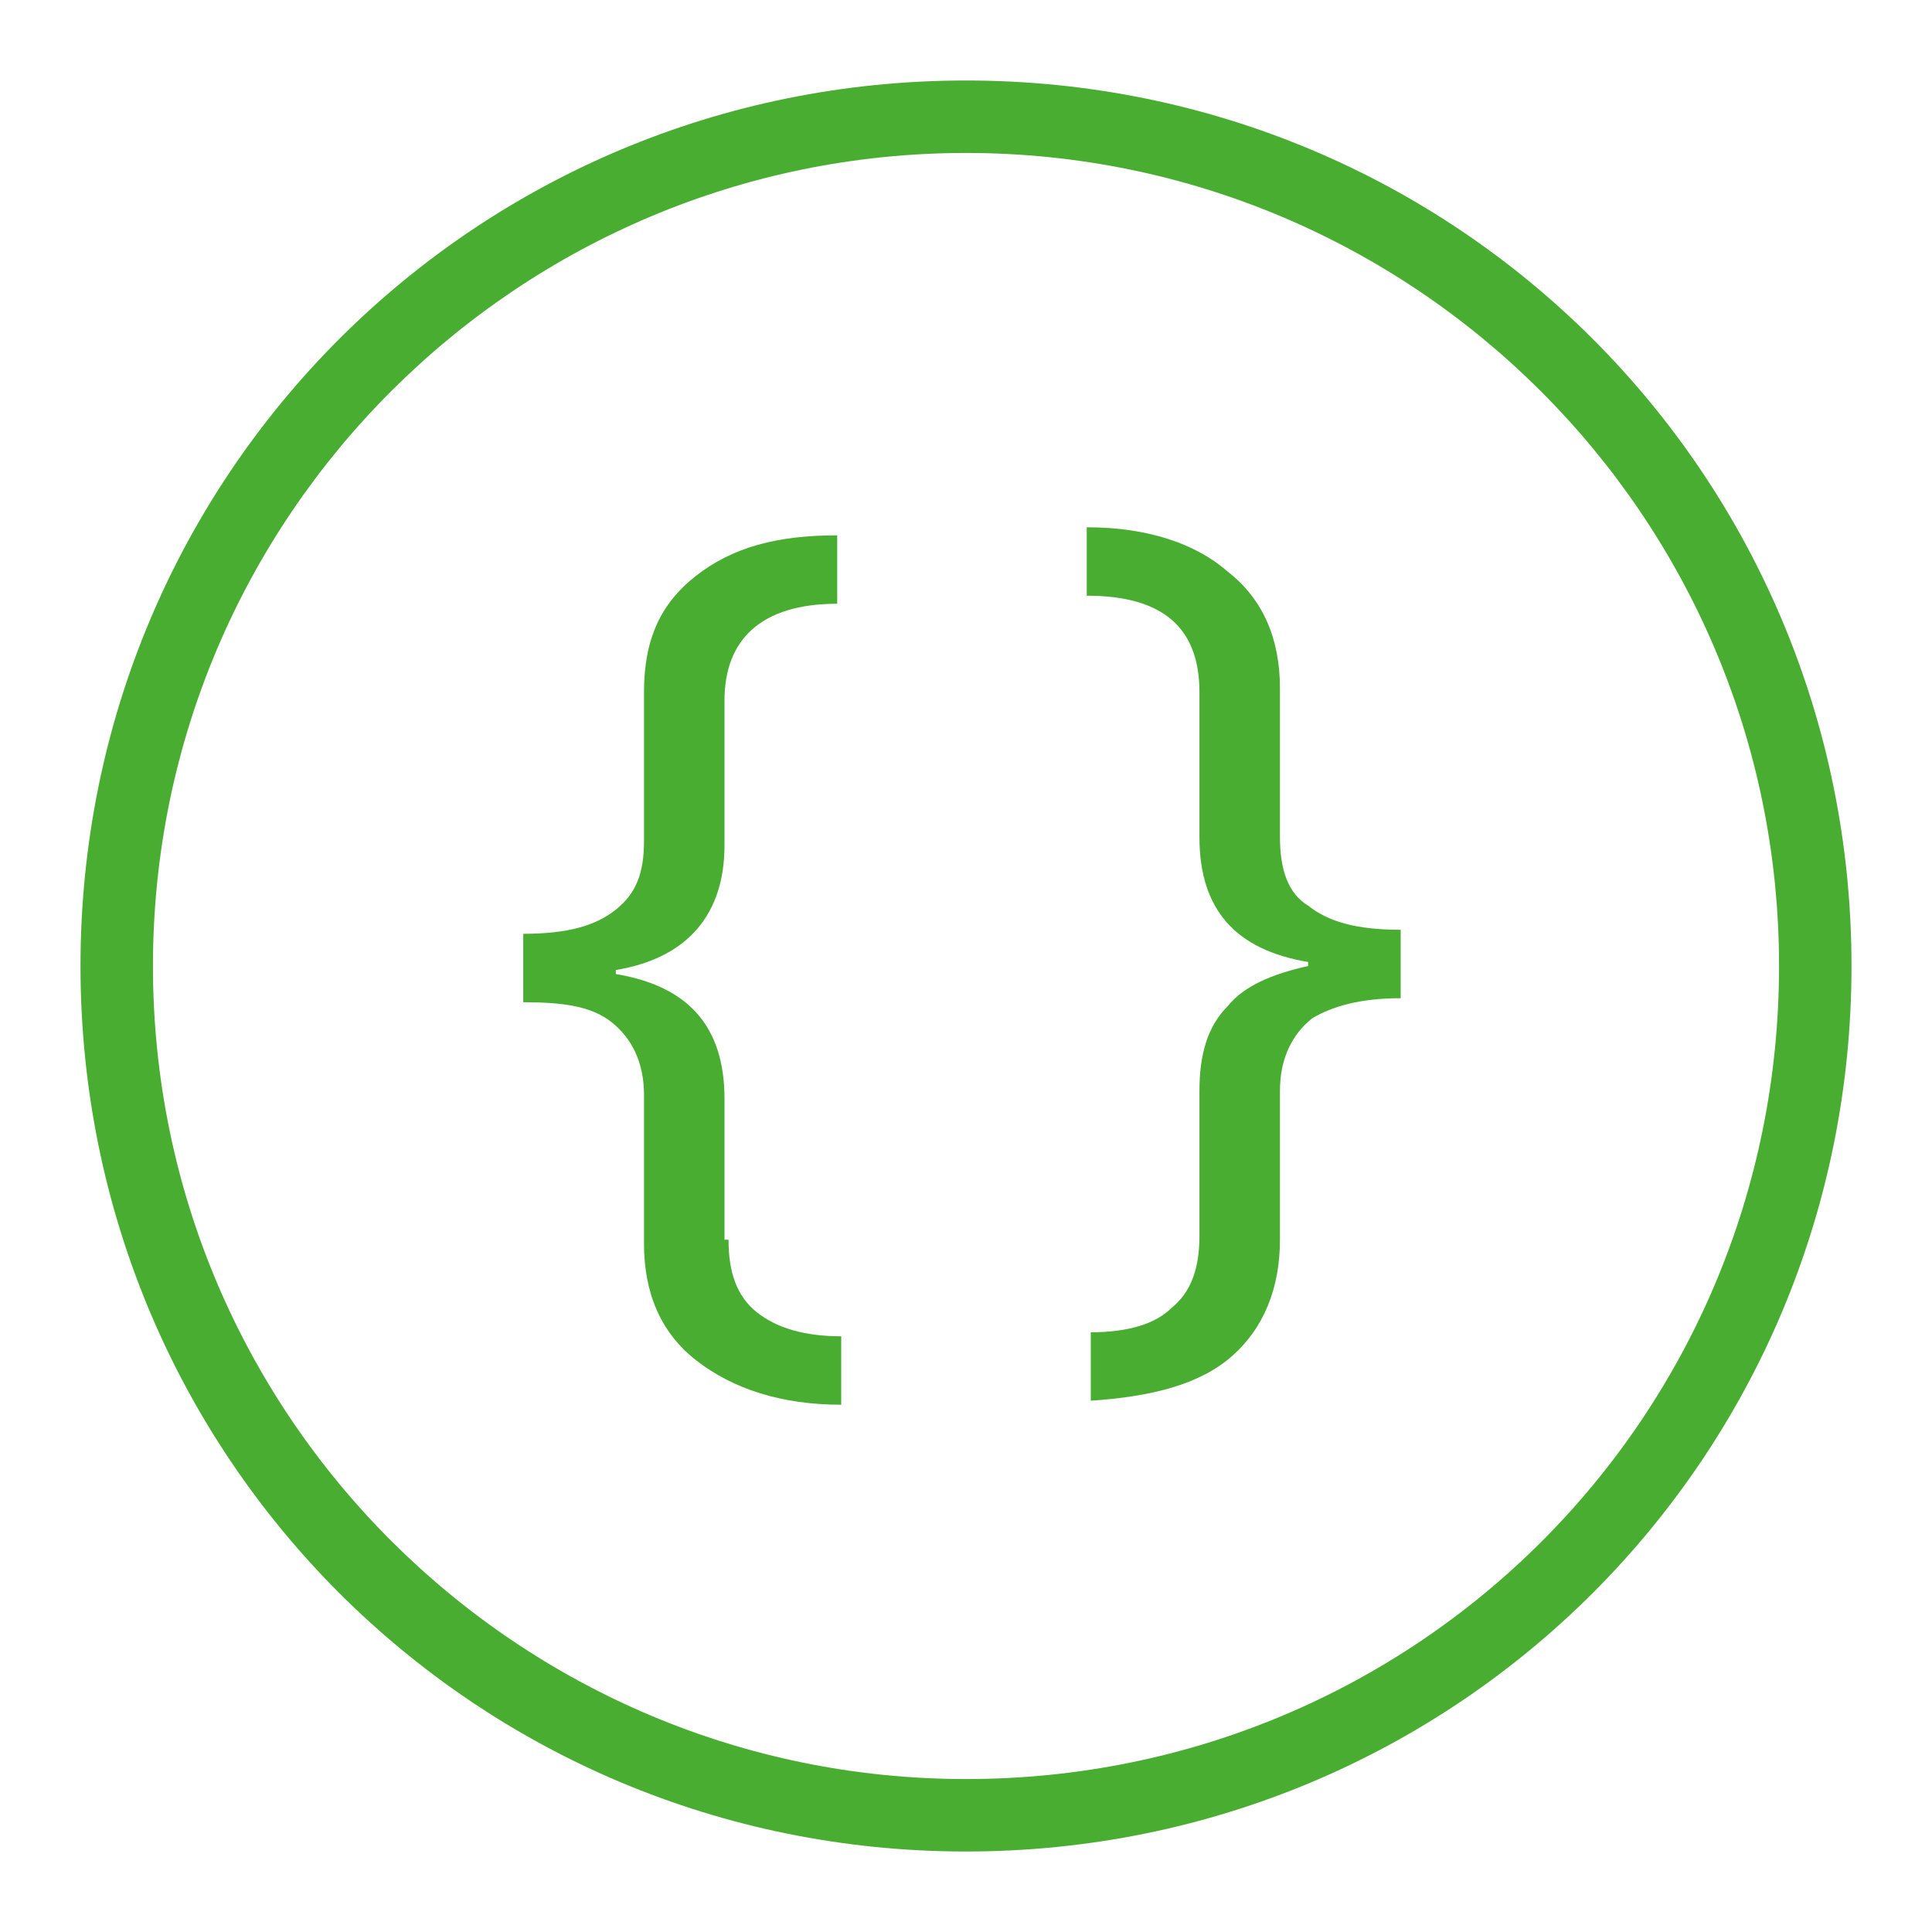
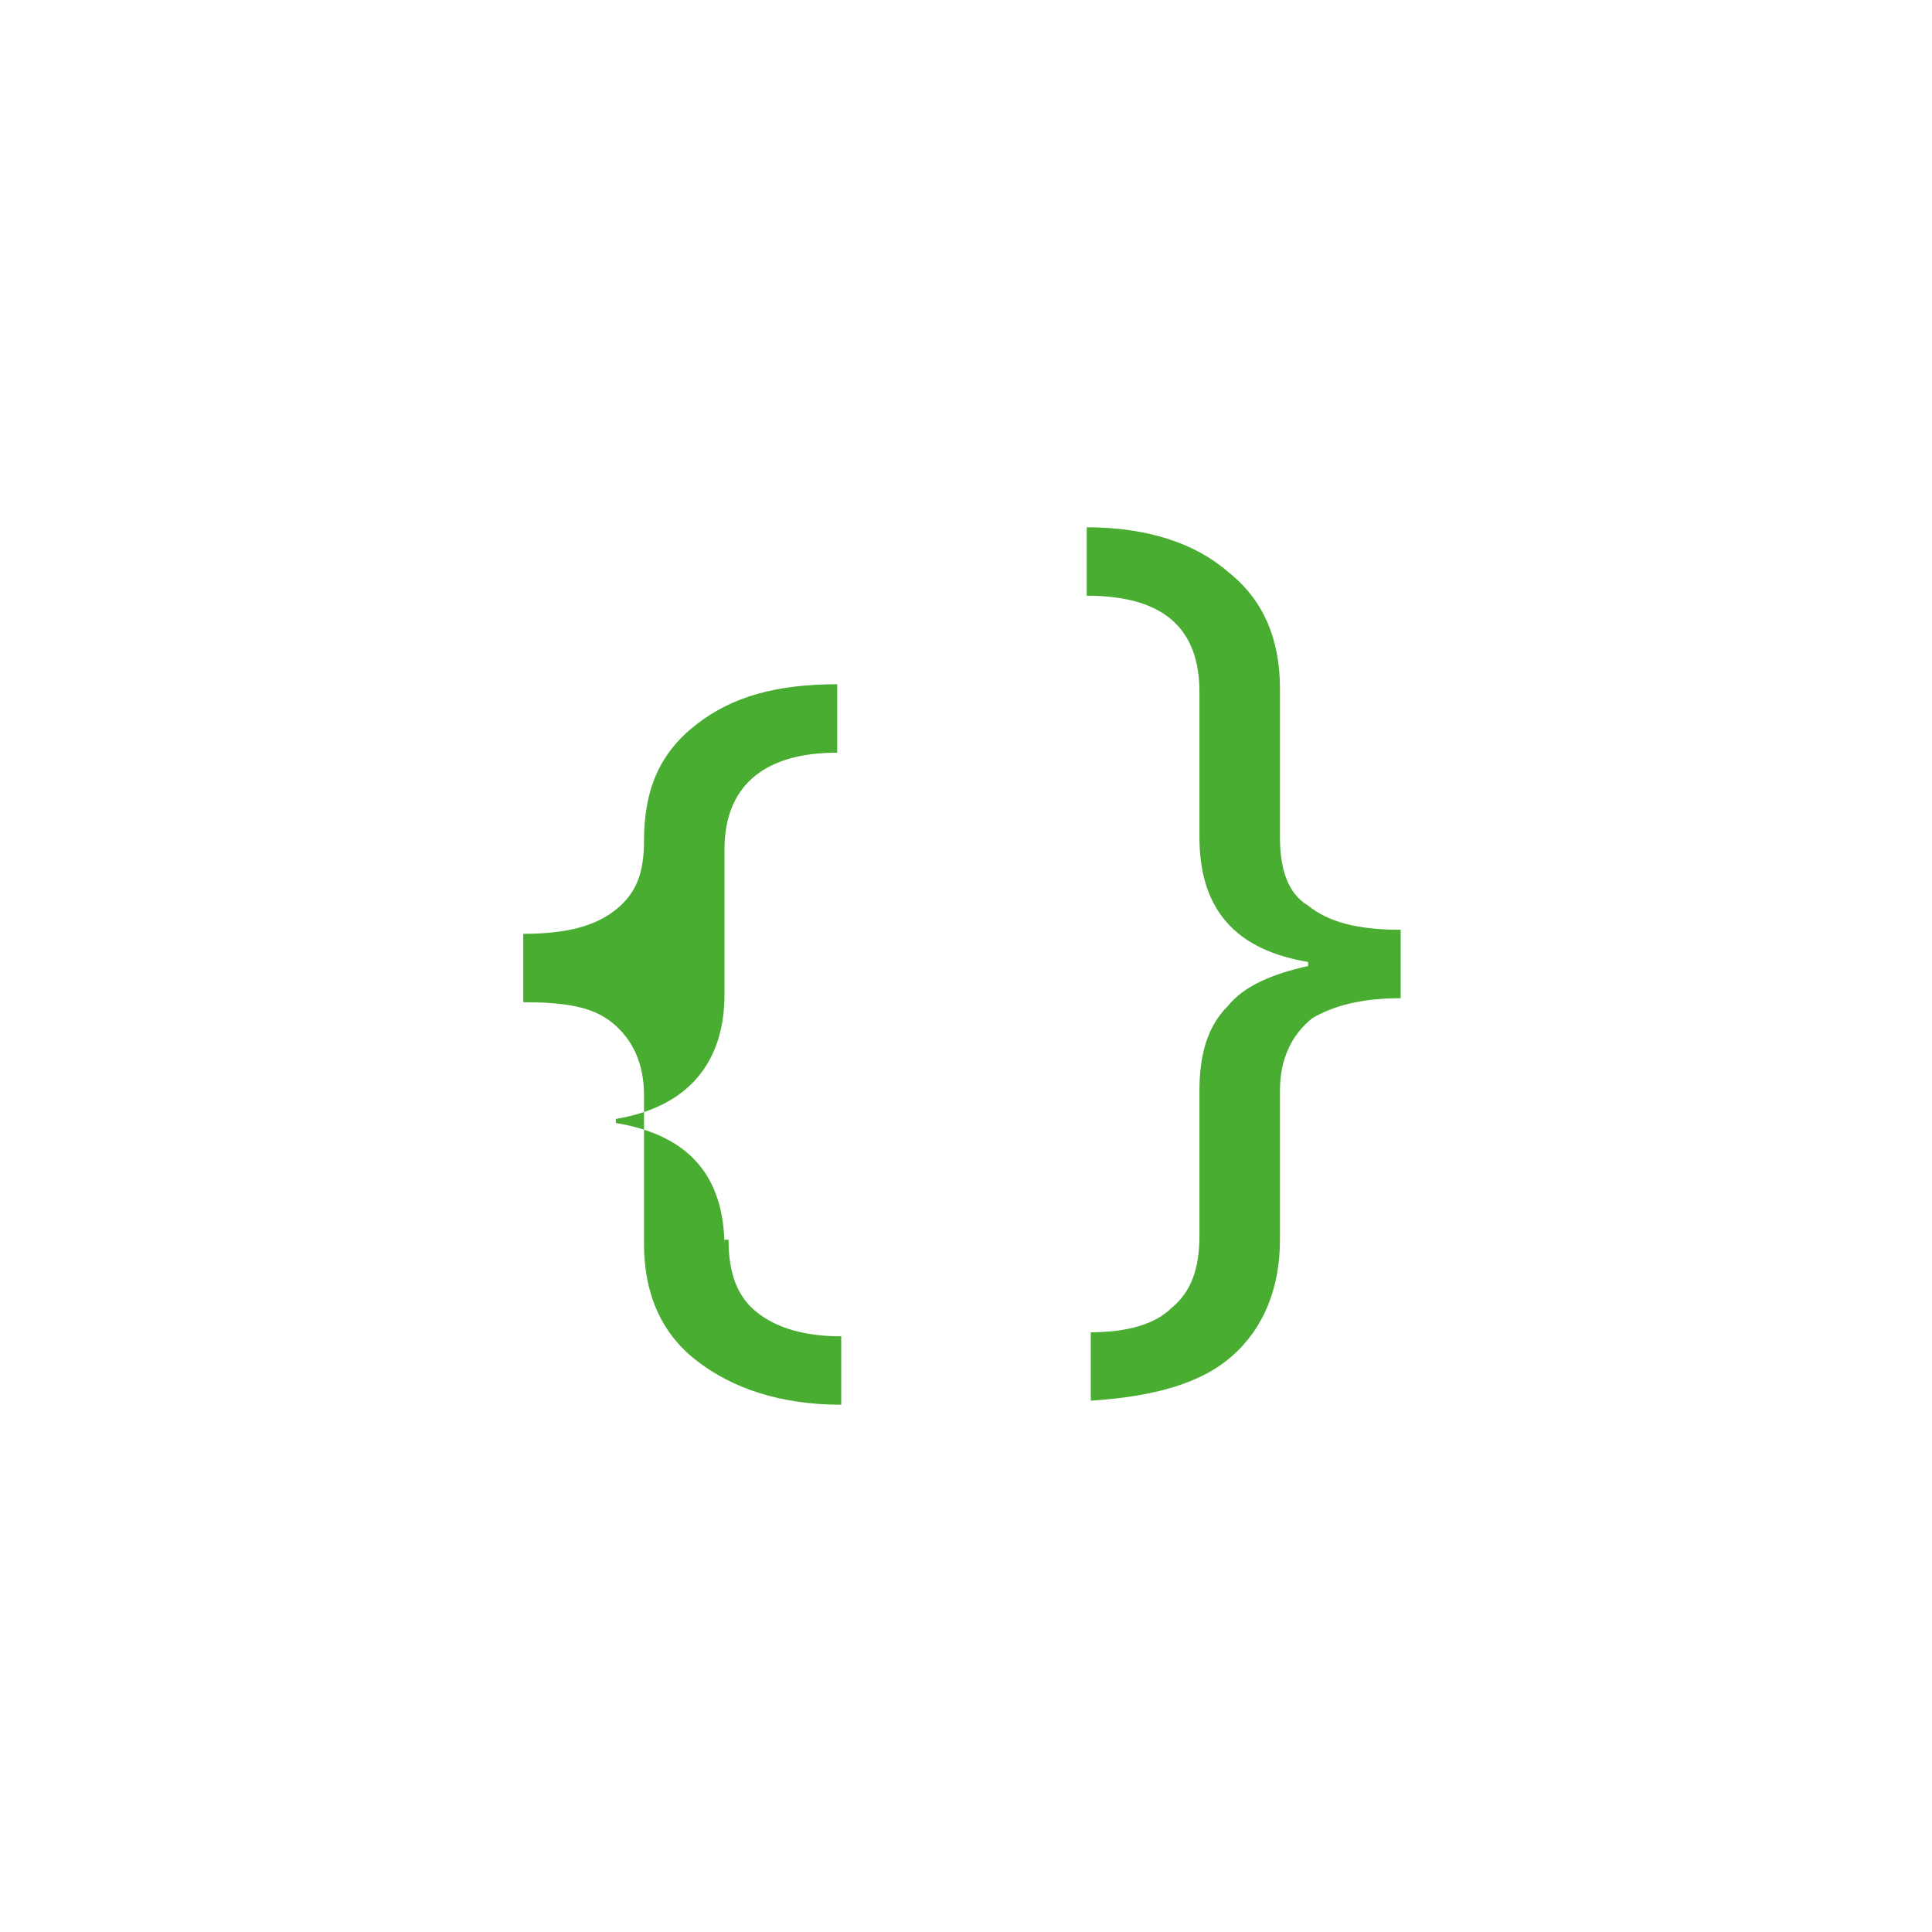
<svg xmlns="http://www.w3.org/2000/svg" version="1.1" id="Layer_1" x="0px" y="0px" viewBox="0 0 48 48" enable-background="new 0 0 48 48" xml:space="preserve">
  <g>
-     <path fill="#49AD31" d="M24,2C11.8,2,2,11.8,2,24s9.8,22,22,22c12.2,0,22-9.8,22-22S36.2,2,24,2L24,2L24,2z M24,3.8   c11.1,0,20.2,9,20.2,20.2s-9,20.2-20.2,20.2c-11.1,0-20.2-9-20.2-20.2S12.9,3.8,24,3.8" />
    <g>
-       <path fill="#49AD31" d="M18.1,30.8c0,0.8,0.2,1.4,0.7,1.8c0.5,0.4,1.2,0.6,2.1,0.6v1.7c-1.5,0-2.7-0.4-3.6-1.1s-1.3-1.7-1.3-2.9    v-3.7c0-0.8-0.3-1.4-0.8-1.8c-0.5-0.4-1.2-0.5-2.2-0.5v-1.7c1.1,0,1.8-0.2,2.3-0.6c0.5-0.4,0.7-0.9,0.7-1.7v-3.7    c0-1.3,0.4-2.2,1.3-2.9c0.9-0.7,2-1,3.5-1v1.7c-1.9,0-2.8,0.9-2.8,2.4v3.6c0,1.7-0.9,2.8-2.7,3.1v0.1c1.8,0.3,2.7,1.3,2.7,3.1    V30.8z" />
+       <path fill="#49AD31" d="M18.1,30.8c0,0.8,0.2,1.4,0.7,1.8c0.5,0.4,1.2,0.6,2.1,0.6v1.7c-1.5,0-2.7-0.4-3.6-1.1s-1.3-1.7-1.3-2.9    v-3.7c0-0.8-0.3-1.4-0.8-1.8c-0.5-0.4-1.2-0.5-2.2-0.5v-1.7c1.1,0,1.8-0.2,2.3-0.6c0.5-0.4,0.7-0.9,0.7-1.7c0-1.3,0.4-2.2,1.3-2.9c0.9-0.7,2-1,3.5-1v1.7c-1.9,0-2.8,0.9-2.8,2.4v3.6c0,1.7-0.9,2.8-2.7,3.1v0.1c1.8,0.3,2.7,1.3,2.7,3.1    V30.8z" />
      <path fill="#49AD31" d="M32.5,23.9c-1.8-0.3-2.7-1.3-2.7-3.1v-3.6c0-1.6-0.9-2.4-2.8-2.4v-1.7c1.5,0,2.7,0.4,3.5,1.1    c0.9,0.7,1.3,1.7,1.3,2.9v3.7c0,0.8,0.2,1.4,0.7,1.7c0.5,0.4,1.2,0.6,2.3,0.6v1.7c-1,0-1.7,0.2-2.2,0.5c-0.5,0.4-0.8,1-0.8,1.8    v3.7c0,1.2-0.4,2.2-1.2,2.9c-0.8,0.7-2,1-3.5,1.1v-1.7c0.9,0,1.6-0.2,2-0.6c0.5-0.4,0.7-1,0.7-1.8v-3.6c0-0.9,0.2-1.6,0.7-2.1    c0.4-0.5,1.1-0.8,2-1V23.9z" />
    </g>
  </g>
</svg>